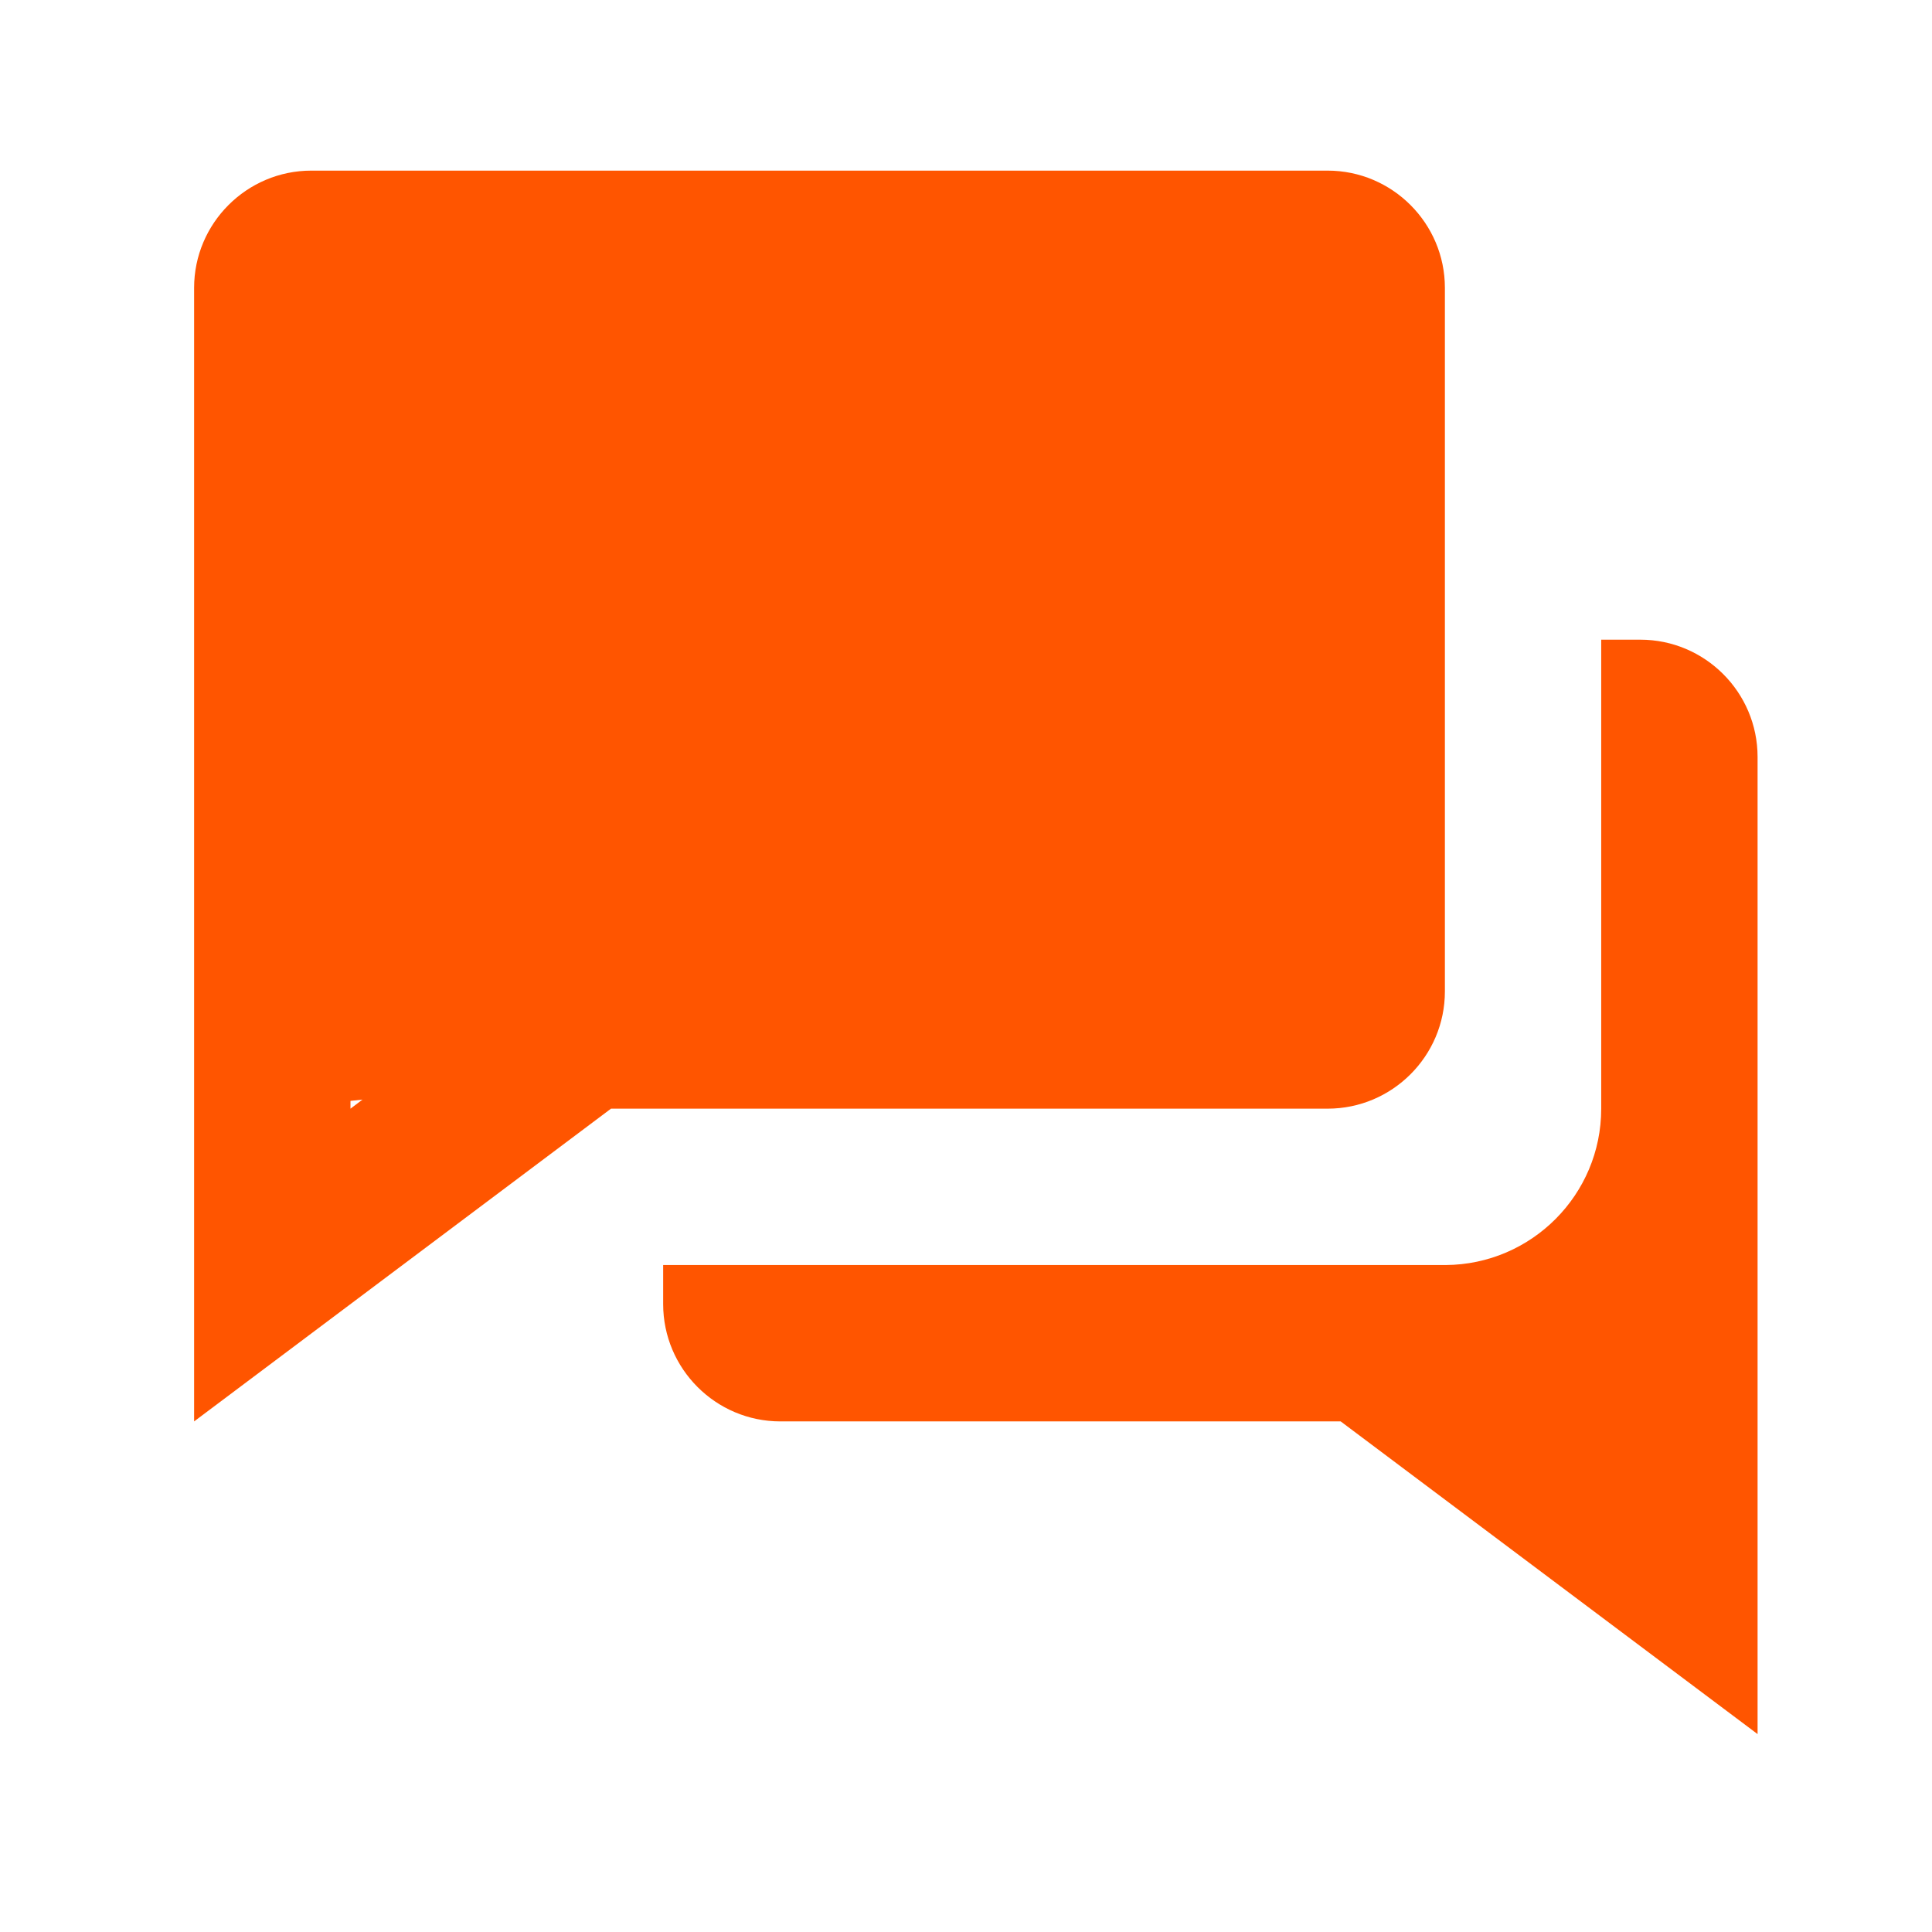
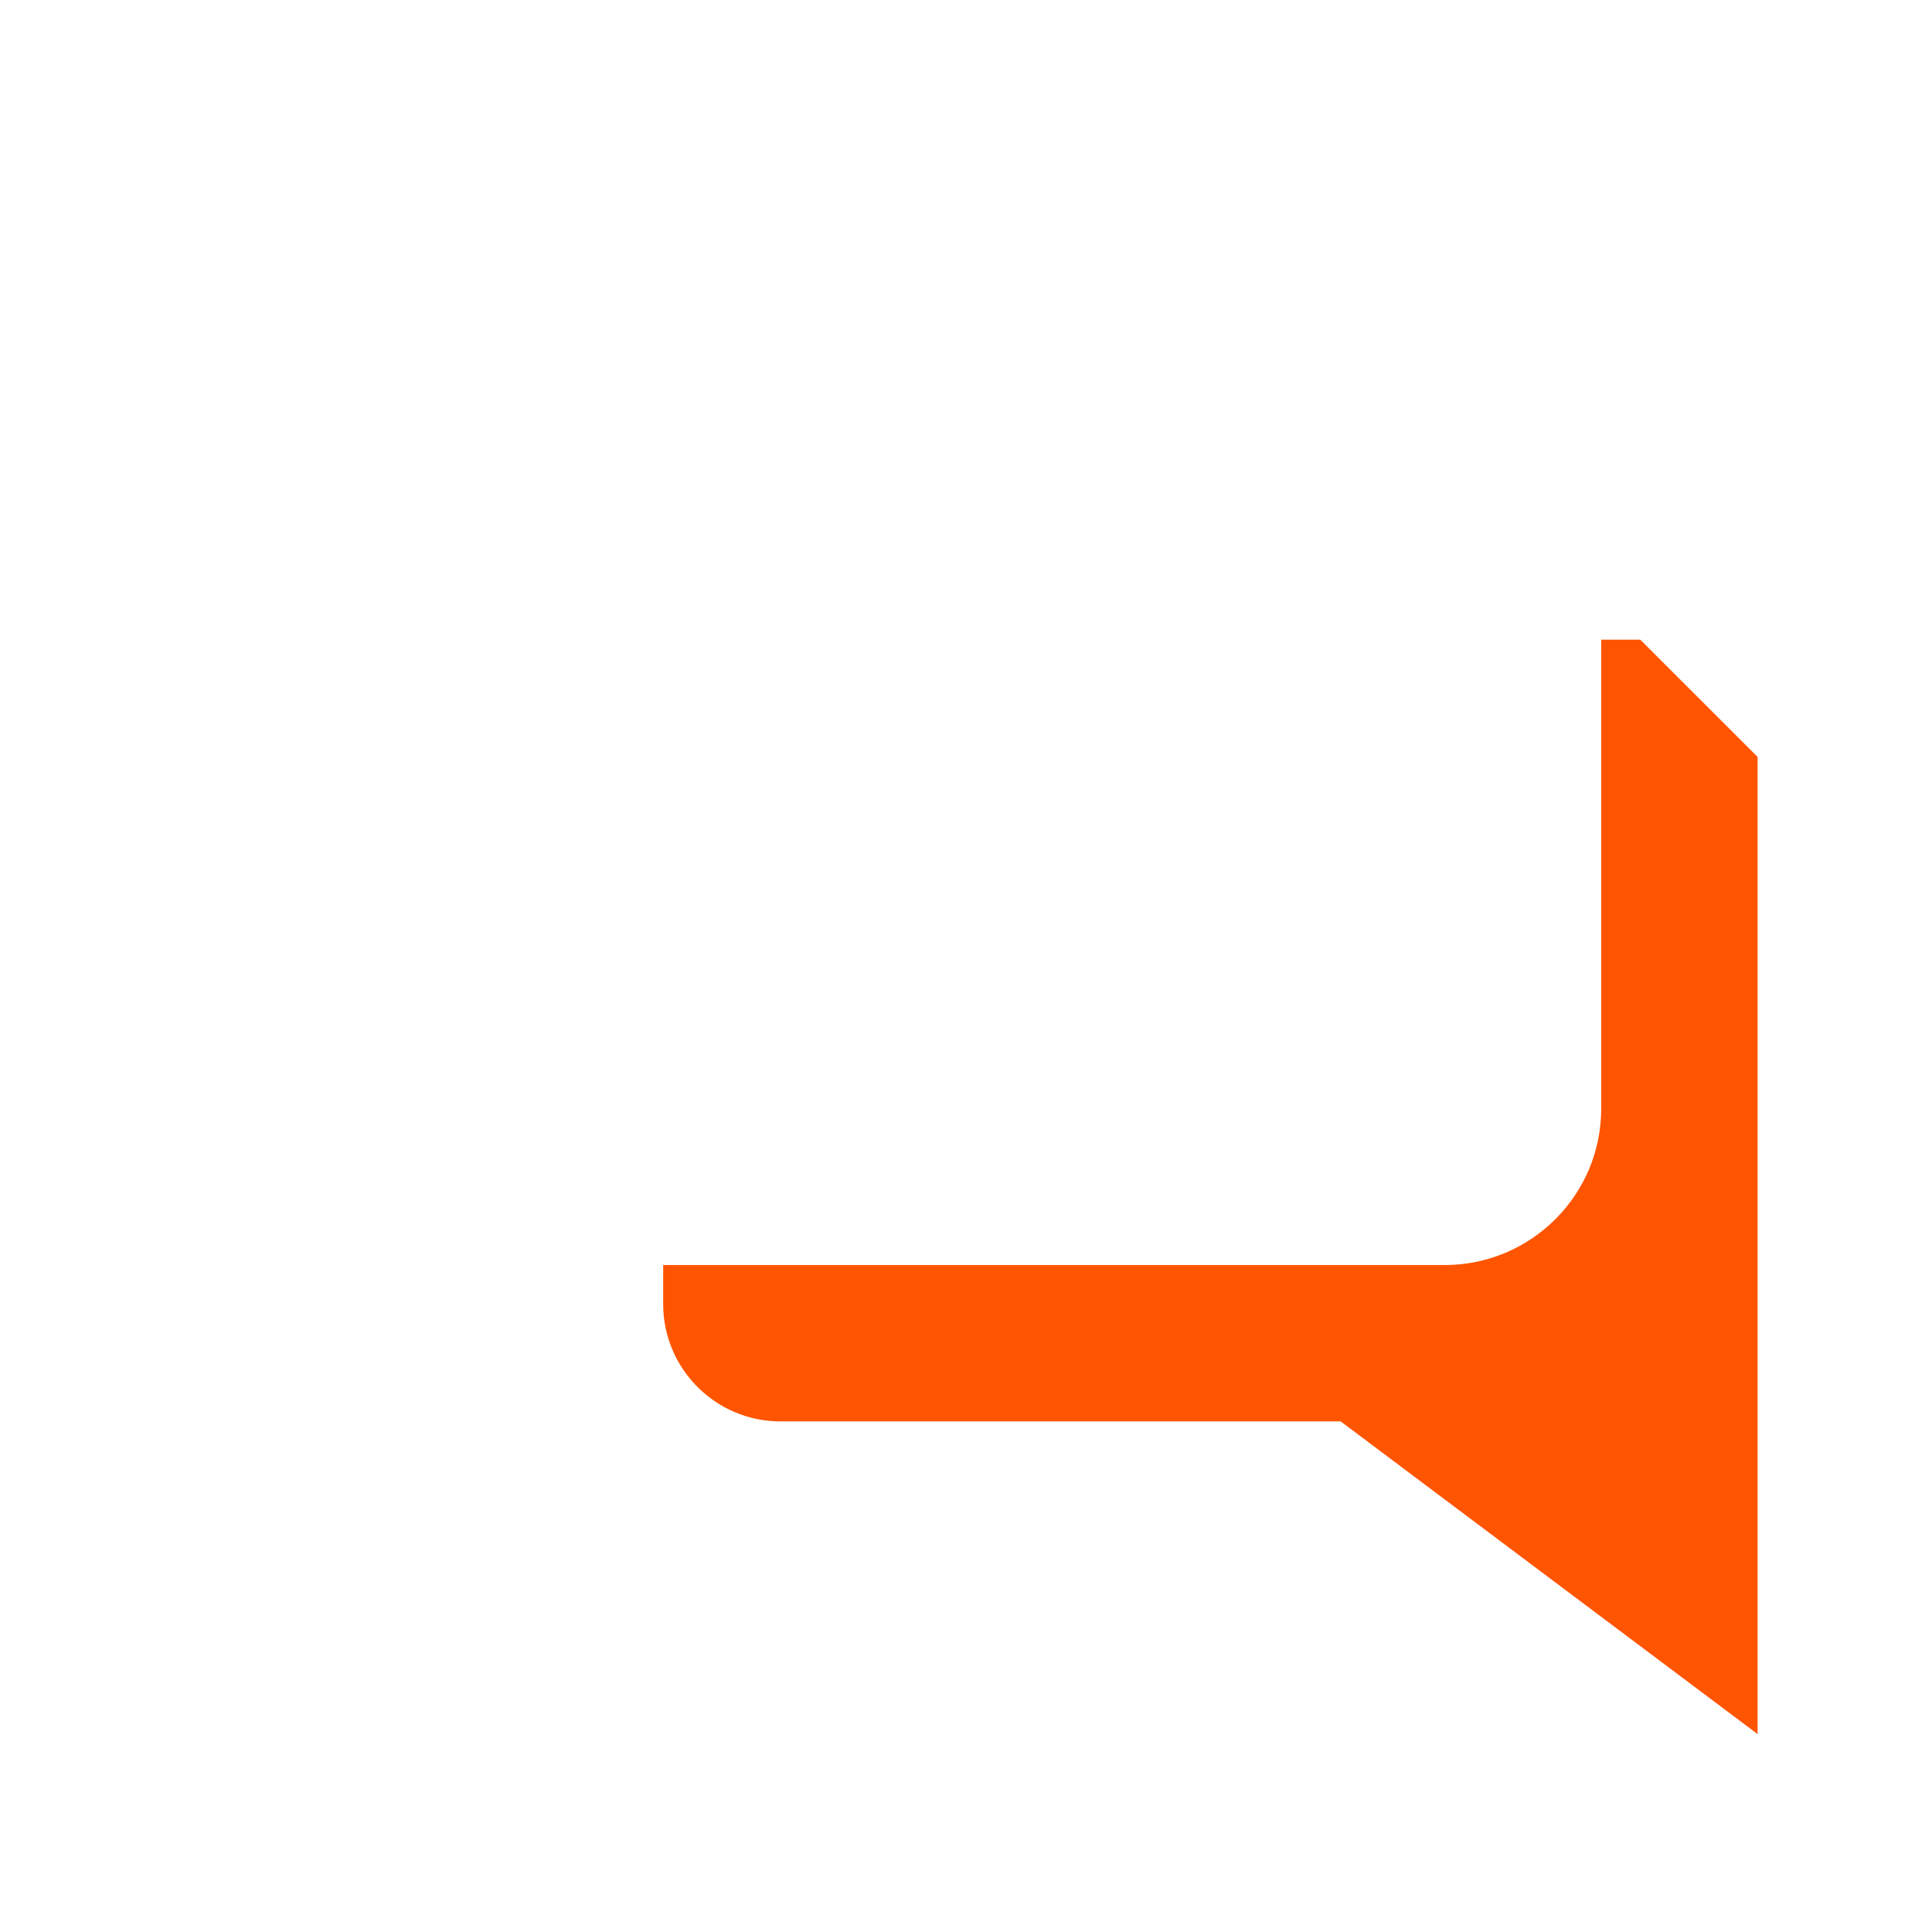
<svg xmlns="http://www.w3.org/2000/svg" width="32" height="32" viewBox="0 0 32 32" fill="none">
-   <path d="M17.458 18.363H21.989C23.06 18.363 23.932 17.492 23.932 16.421V4.768C23.932 3.698 23.06 2.826 21.989 2.826H5.157C4.087 2.826 3.215 3.698 3.215 4.768V23.543L10.12 18.363H17.458ZM5.805 18.234L6.004 18.213L5.805 18.363V18.234Z" fill="#FF5500" />
-   <path d="M27.168 10.595H26.521V18.365C26.521 19.789 25.365 20.945 23.944 20.953H10.984V21.6C10.984 22.671 11.855 23.543 12.926 23.543H22.206L29.111 28.722V12.537C29.111 11.466 28.239 10.595 27.168 10.595Z" fill="#FF5500" />
+   <path d="M27.168 10.595H26.521V18.365C26.521 19.789 25.365 20.945 23.944 20.953H10.984V21.6C10.984 22.671 11.855 23.543 12.926 23.543H22.206L29.111 28.722V12.537Z" fill="#FF5500" />
</svg>